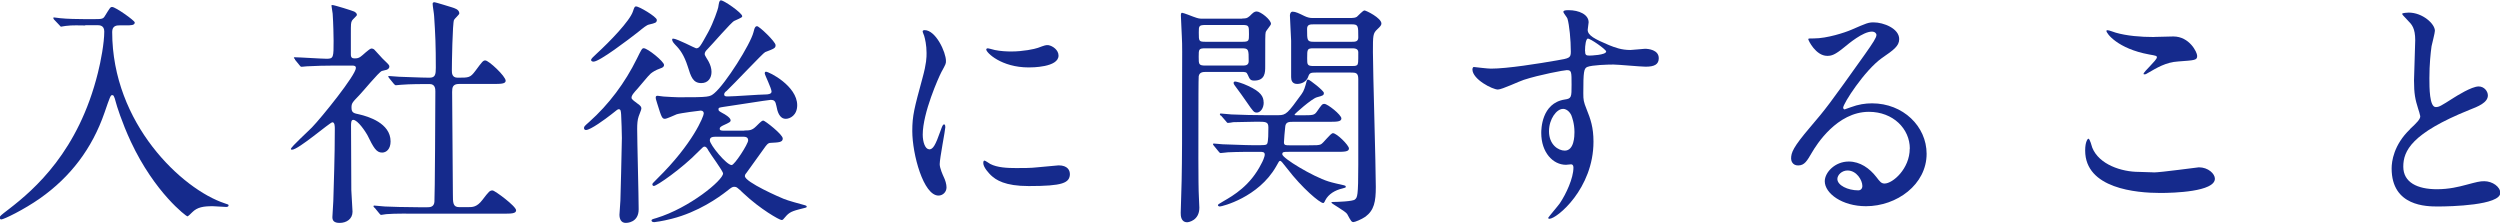
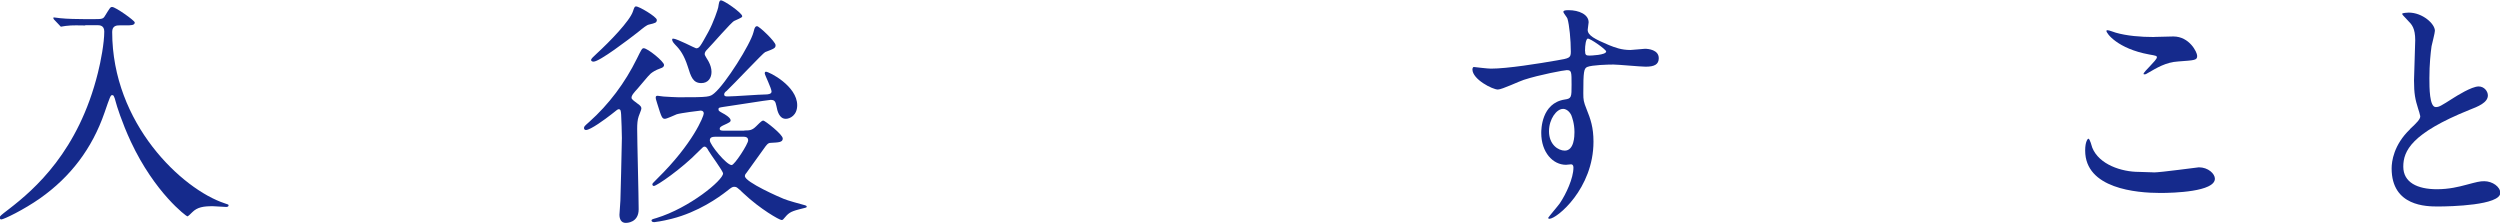
<svg xmlns="http://www.w3.org/2000/svg" id="_レイヤー_2" width="268.06" height="23.9" viewBox="0 0 268.06 23.9">
  <defs>
    <style>.cls-1{fill:#152a8c;}</style>
  </defs>
  <g id="_レイヤー_2-2">
    <g>
      <path class="cls-1" d="M9.15,2.73c-.52,0-1.4-.05-2.11,.05-.08,0-.44,.08-.49,.08s-.08-.05-.18-.16l-.57-.6c-.05-.05-.08-.1-.08-.18,0-.05,.05-.05,.08-.05,.1,0,.55,.08,.65,.08,.7,.08,1.98,.1,2.57,.1h1.14c.78,0,.91-.03,1.09-.34,.55-.88,.57-.96,.78-.96,.36,0,2.42,1.46,2.42,1.66,0,.31-.42,.31-.96,.31h-.68c-.29,0-.78,.03-.78,.7,0,9.83,7.49,16.87,12.06,18.38,.39,.13,.42,.13,.42,.23,0,.13-.16,.16-.26,.16-.23,0-1.22-.08-1.43-.08-1.01,0-1.66,.1-2.21,.65-.18,.18-.44,.44-.52,.44-.1,0-3.48-2.5-6.06-8.01-.96-2.05-1.56-4-1.59-4.16-.21-.83-.29-.83-.42-.83-.16,0-.23,.18-.81,1.87-1.33,3.85-3.64,6.89-6.92,9.2-1.74,1.22-3.88,2.26-4.16,2.26-.1,0-.16-.1-.16-.21,0-.13,.08-.21,.96-.88,2.81-2.16,7.49-6.24,9.57-14.64,.31-1.22,.68-3.2,.68-4.42,0-.68-.52-.68-.78-.68h-1.27Z" />
-       <path class="cls-1" d="M31.64,6.37c-.11-.13-.13-.16-.13-.18,0-.05,.08-.05,.1-.05,.49,0,2.89,.16,3.43,.16,.73,0,.73-.18,.73-1.92,0-.39-.03-1.92-.1-2.91,0-.13-.13-.73-.13-.88,0-.05,.08-.05,.1-.05,.21,0,2.13,.6,2.34,.7,.13,.08,.29,.18,.29,.36,0,.1-.47,.49-.52,.6-.13,.23-.13,.36-.13,1.46v2.18c0,.36,.16,.42,.42,.42,.23,0,.42-.03,.62-.18,.18-.1,.94-.88,1.17-.88,.16,0,.31,.1,.36,.18,.31,.31,.86,.96,.94,1.01,.57,.55,.62,.6,.62,.75,0,.18-.16,.29-.29,.34-.08,.03-.44,.1-.52,.13-.36,.16-2.03,2.21-2.42,2.6-.75,.78-.83,.86-.83,1.33,0,.55,.23,.6,.86,.73,.88,.21,3.33,.91,3.33,2.89,0,.81-.44,1.2-.91,1.2-.62,0-.91-.52-1.59-1.9-.16-.29-1.01-1.61-1.51-1.61-.23,0-.23,.36-.23,.68,0,.99,.03,5.8,.03,6.86,0,.34,.13,1.95,.13,2.31,0,.78-.65,1.2-1.38,1.2-.62,0-.78-.26-.78-.62,0-.26,.1-1.46,.1-1.74,.05-1.92,.16-4.63,.16-7.7,0-.29,0-.73-.26-.73s-3.64,2.94-4.32,2.94c-.05,0-.13,0-.13-.08,0-.21,1.92-1.95,2.26-2.31,1.04-1.07,4.71-5.62,4.71-6.37,0-.23-.18-.26-.42-.26h-1.82c-1.01,0-2.11,.03-3.02,.08-.08,0-.47,.05-.55,.05-.1,0-.16-.05-.23-.16l-.49-.6Zm8.5,15.91q-.1-.13-.1-.16c0-.05,.05-.08,.08-.08,.16,0,.96,.1,1.14,.1,.75,.03,2.11,.08,3.56,.08h1.01c.23,0,.7,0,.75-.57,.05-.47,.1-10.48,.1-11.83,0-.26,0-.81-.62-.81s-2.16,0-3.07,.08c-.08,0-.44,.05-.54,.05-.08,0-.13-.05-.23-.16l-.49-.6q-.1-.13-.1-.18c0-.05,.05-.05,.08-.05s.96,.08,1.09,.08c.26,0,2.37,.1,3.25,.1,.62,0,.68-.34,.68-1.07,0-2.39-.05-3.56-.18-5.51,0-.21-.16-1.12-.16-1.33,0-.13,.05-.18,.21-.18,.08,0,1.69,.49,1.87,.55,.23,.08,.78,.21,.78,.65,0,.13-.52,.57-.57,.7-.16,.36-.23,4.68-.23,5.38,0,.31,0,.81,.62,.81,1.22,0,1.35,0,1.9-.73,.75-1.01,.83-1.12,1.07-1.12,.36,0,2.18,1.69,2.18,2.18,0,.34-.55,.34-1.38,.34h-3.61c-.7,0-.75,.39-.75,.86,0,1.56,.08,9.18,.08,10.92,0,.96,0,1.43,.68,1.43h.96c.47,0,.94,0,1.53-.78,.7-.91,.78-1.01,1.09-1.01,.23,0,2.52,1.69,2.52,2.13,0,.36-.54,.36-1.4,.36h-9.23c-.62,0-2.37-.03-3.28,.05-.08,0-.47,.08-.55,.08s-.13-.05-.23-.18l-.49-.6Z" />
      <path class="cls-1" d="M68.25,11.03c.47,.31,.52,.44,.52,.62,0,.13-.26,.7-.29,.83-.13,.36-.16,.83-.16,1.35,0,1.22,.16,7.25,.16,8.61,0,1.46-1.3,1.46-1.38,1.46-.52,0-.68-.44-.68-.88,0-.21,.1-1.27,.1-1.51,0-.05,.16-5.77,.16-6.71,0-.88-.05-1.64-.08-2.52-.03-.34-.03-.57-.26-.57-.1,0-.16,.05-.81,.57-.6,.47-2.21,1.66-2.7,1.66-.13,0-.21-.08-.21-.21,0-.16,.05-.21,.55-.65,2.13-1.9,3.85-4.21,5.12-6.79,.49-.99,.55-1.12,.73-1.12,.42,0,2.18,1.43,2.18,1.79,0,.21-.16,.29-.36,.36-.6,.21-.88,.42-1.07,.57-.23,.18-1.2,1.4-1.43,1.64-.31,.34-.68,.73-.62,.99,0,.1,.29,.34,.52,.49Zm2.18-8.92c0,.34-.18,.36-.83,.52-.26,.05-.57,.31-1.25,.86-.94,.73-4.06,3.12-4.71,3.12-.08,0-.26-.03-.26-.18,0-.13,.23-.34,.62-.7,1.33-1.22,3.54-3.48,3.87-4.52,.13-.39,.18-.52,.31-.52,.29-.05,2.24,1.12,2.24,1.43Zm9.39,11.88c.52,0,.81,0,1.25-.44,.57-.57,.65-.62,.78-.62,.16,0,2.08,1.48,2.08,1.92,0,.42-.44,.42-1.33,.47-.26,0-.44,.26-.68,.6-.62,.88-1.64,2.29-1.87,2.6-.08,.08-.18,.21-.18,.36,0,.65,3.82,2.31,4.16,2.44,.42,.18,1.77,.55,2.26,.68,.08,.03,.21,.05,.21,.16s-.1,.1-.83,.29c-.99,.26-1.14,.42-1.64,1.01-.1,.13-.16,.13-.23,.13-.23,0-2.29-1.17-4.08-2.86-.68-.65-.75-.7-.99-.7-.18,0-.26,.03-.81,.47-.83,.65-3.04,2.24-5.9,2.96-1.01,.26-1.82,.36-1.87,.36-.26,0-.29-.13-.29-.18,0-.1,.05-.13,.52-.26,3.56-1.09,7.15-4.06,7.15-4.78,0-.26-1.33-2.03-1.56-2.44-.13-.26-.26-.44-.42-.44-.13,0-.18,.05-.68,.55-1.77,1.82-4.45,3.67-4.76,3.67-.1,0-.16-.08-.16-.18,0-.08,.05-.13,.52-.6,3.85-3.77,4.99-6.71,4.99-6.99,0-.31-.29-.31-.34-.31-.1,0-2.13,.26-2.55,.39-.21,.08-1.07,.49-1.27,.49-.31,0-.37-.16-.83-1.64-.16-.49-.16-.55-.16-.62,0-.16,.05-.21,.21-.21,.08,0,.52,.08,.62,.08,.47,.03,1.3,.08,1.61,.08,3.33,0,3.35-.03,3.85-.44,1.2-1.01,3.87-5.25,4.19-6.53,.13-.6,.26-.65,.39-.65,.23,0,1.98,1.66,1.98,2.03,0,.31-.1,.36-1.12,.75-.18,.05-3.46,3.54-4.13,4.16-.13,.08-.26,.23-.26,.36,0,.23,.18,.23,.42,.23,.62,0,3.41-.21,3.98-.21,.26,0,.68-.03,.68-.31,0-.34-.73-1.79-.73-1.95,0-.05,0-.18,.13-.18,.34,0,3.35,1.53,3.35,3.59,0,1.09-.78,1.46-1.22,1.46-.7,0-.91-.81-1.01-1.38-.1-.52-.23-.65-.62-.65-.26,0-4.45,.68-5.04,.75-.49,.08-.55,.08-.55,.26,0,.16,.03,.18,.49,.44,.08,.03,.81,.44,.81,.73,0,.18-.08,.23-.83,.57-.18,.1-.34,.18-.34,.34,0,.21,.21,.21,.49,.21h2.16Zm-.23-12.3c0,.16-.03,.18-.86,.55-.31,.13-2.39,2.55-2.86,3.02-.23,.23-.31,.36-.31,.55,0,.16,.39,.7,.44,.83,.16,.31,.29,.68,.29,1.07,0,.65-.36,1.2-1.09,1.2-.91,0-1.12-.7-1.46-1.79-.39-1.2-.81-1.79-1.33-2.31-.34-.34-.34-.52-.34-.57s.03-.1,.1-.1c.42,0,2.37,1.04,2.47,1.04,.34,0,.44-.18,1.3-1.74,.57-1.04,1.04-2.47,1.07-2.65,.08-.49,.1-.7,.26-.75,.26-.08,2.31,1.35,2.31,1.69Zm-2.65,12.97c-.49,0-.83,0-.83,.39,0,.47,1.79,2.65,2.34,2.65,.31,0,1.77-2.26,1.77-2.65s-.34-.39-.62-.39h-2.65Z" />
-       <path class="cls-1" d="M99.61,16.02c.44,0,.68-.42,1.25-2.03,.16-.44,.23-.65,.37-.65s.13,.26,.13,.31c0,.29-.6,3.33-.6,3.95,0,.44,.36,1.22,.42,1.35,.18,.36,.31,.81,.31,1.14,0,.52-.42,.88-.86,.88-1.61,0-2.81-4.42-2.81-6.92,0-1.66,.21-2.42,1.09-5.67,.44-1.59,.44-2.24,.44-2.7,0-.83-.16-1.53-.26-1.85-.03-.08-.16-.39-.16-.47s.1-.13,.21-.13c1.2,0,2.29,2.37,2.29,3.3,0,.29,0,.31-.49,1.2-.29,.55-2,4.37-2,6.71,0,.78,.26,1.56,.68,1.56Zm15.11,2.6c0,1.01-.78,1.33-4.42,1.33-2.55,0-3.51-.65-4.06-1.17-.13-.13-.81-.81-.81-1.3,0-.05,0-.26,.13-.26,.1,0,.52,.31,.62,.36,.75,.39,1.82,.44,2.78,.44,.68,0,1.61,0,2.26-.08,.36-.03,2.18-.21,2.29-.21,.99,0,1.2,.57,1.2,.88Zm-1.22-12.66c0,1.27-2.89,1.27-3.2,1.27-2.94,0-4.55-1.59-4.55-1.92,0-.05,.03-.13,.18-.13,.08,0,.39,.1,.73,.18,.6,.13,1.3,.16,1.77,.16,1.27,0,2.5-.26,2.86-.39,.78-.29,.86-.31,1.12-.29,.47,.08,1.09,.52,1.09,1.12Z" />
-       <path class="cls-1" d="M133.22,1.98c.34,0,.49,0,.78-.26,.36-.36,.49-.49,.75-.49,.42,0,1.53,.88,1.53,1.33,0,.16-.55,.73-.57,.91-.05,.23-.05,.57-.05,3.69,0,.57,0,1.48-1.17,1.48-.44,0-.49-.16-.7-.62-.13-.31-.23-.31-.78-.31h-3.67c-.39,0-.73,.03-.81,.47-.03,.16-.03,3.48-.03,3.95,0,2.21-.03,7.77,.05,9,0,.21,.05,.96,.05,1.14,0,1.38-1.17,1.56-1.3,1.56-.68,0-.7-.7-.7-1.01,0-.49,.1-2.91,.1-3.46,.05-2.47,.05-4.71,.05-10.4,0-3.28,.03-4.03-.03-5.07,0-.31-.1-1.85-.1-2.21,0-.13,0-.31,.13-.31s1.12,.39,1.2,.42c.57,.21,.68,.21,.96,.21h4.29Zm-3.93,.7c-.75,0-.75,.1-.75,.81,0,.94,0,.99,.75,.99h3.9c.73,0,.73-.1,.73-.81,0-.91,0-.99-.73-.99h-3.9Zm-.03,2.5c-.73,0-.73,.1-.73,.91s0,.94,.73,.94h3.9c.36,0,.73,0,.73-.47,0-1.25,0-1.38-.73-1.38h-3.9Zm1.64,7.23c-.1-.1-.1-.13-.1-.16,0-.05,.03-.08,.08-.08,.18,0,.99,.1,1.17,.1,1.25,.05,2.34,.08,3.56,.08h1.48c.81,0,.99-.21,2.47-2.26,.26-.34,.39-.81,.54-1.38,.03-.13,.08-.18,.16-.18,.16,0,1.69,1.2,1.69,1.43,0,.26-.08,.29-.75,.47-.57,.16-2.39,1.79-2.39,1.85,0,.08,.1,.08,.29,.08h.44c1.25,0,1.38,0,1.66-.39,.52-.75,.57-.83,.81-.83,.34,0,1.82,1.17,1.82,1.56,0,.36-.52,.36-1.38,.36h-3.77c-.49,0-.86,0-.88,.62-.03,.23-.13,1.35-.13,1.59,0,.31,.21,.31,.57,.31h2.11c.73,0,1.07,0,1.27-.1,.26-.1,1.04-1.2,1.3-1.2,.42,0,1.72,1.3,1.72,1.64,0,.36-.52,.36-1.38,.36h-5.07c-.54,0-.7,0-.7,.26,0,.42,3.28,2.39,4.94,2.91,.39,.13,1.2,.31,1.69,.42,.1,.03,.18,.05,.18,.16,0,.08-.05,.1-.37,.18-.78,.18-1.48,.6-1.82,1.25-.03,.08-.13,.31-.23,.31-.37,0-2.29-1.64-3.82-3.64-.62-.78-.68-.88-.81-.88-.1,0-.13,.08-.42,.6-1.9,3.33-5.82,4.29-6.03,4.29-.13,0-.21-.08-.21-.13,0-.08,.05-.13,.6-.44,1.04-.6,2.89-1.66,4.08-4.06,.08-.13,.34-.68,.34-.94,0-.29-.26-.29-.54-.29-1.12,0-2.37,0-3.41,.05-.1,0-.62,.08-.78,.08-.08,0-.16-.08-.23-.18l-.49-.6c-.05-.05-.1-.13-.1-.16,0-.05,.03-.08,.08-.08,.16,0,.81,.08,.94,.08,.29,0,2.44,.1,3.33,.1,1.22,0,1.35,0,1.46-.16,.13-.23,.13-1.25,.13-1.74,0-.62-.26-.62-1.25-.62-.49,0-1.92,.03-2.52,.05-.1,.03-.49,.08-.57,.08s-.13-.08-.21-.18l-.52-.6Zm4.6-1.43c0,.68-.39,1.09-.73,1.09-.31,0-.39-.1-1.07-1.09-.31-.44-.81-1.17-1.33-1.85-.05-.08-.1-.16-.1-.23,0-.05,.03-.16,.16-.16s.75,.16,1.4,.47c1.35,.62,1.66,1.14,1.66,1.77Zm5.62-3.2c-.55,0-.7,.03-.83,.39-.26,.83-1.12,.83-1.2,.83-.54,0-.65-.39-.65-.73v-3.9c0-.39-.13-2.26-.13-2.7,0-.13,.05-.42,.29-.42,.31,0,.68,.18,1.27,.47q.44,.21,.81,.21h4.24c.18,0,.42-.03,.57-.13,.1-.08,.65-.68,.81-.68,.18,0,1.82,.81,1.82,1.4,0,.18-.11,.31-.44,.62-.47,.44-.47,.65-.47,2.44,0,2.05,.31,12.17,.31,14.46,0,1.59-.18,2.5-1.12,3.2-.42,.29-1.12,.57-1.27,.57-.21,0-.26-.08-.68-.86-.16-.29-1.69-1.12-1.69-1.22,0-.08,.08-.08,.34-.08s1.95-.05,2.18-.26c.26-.23,.36-.31,.36-3.74V8.48c0-.7-.29-.7-.83-.7h-3.69Zm3.82-3.3c.36,0,.7,0,.7-.47,0-1.25,0-1.4-.7-1.4h-4.06c-.39,0-.73,0-.73,.49,0,1.25,0,1.38,.73,1.38h4.06Zm-4.08,.7c-.7,0-.7,.08-.7,1.07,0,.68,0,.83,.7,.83h4.08c.26,0,.44,0,.57-.1,.13-.13,.13-.26,.13-1.38,0-.42-.44-.42-.7-.42h-4.08Z" />
      <path class="cls-1" d="M159.85,7.36c1.79,0,5.17-.55,7.07-.88,1.35-.23,1.51-.26,1.51-.94,0-1.27-.16-2.86-.36-3.54-.03-.13-.44-.6-.44-.73,0-.18,.39-.18,.55-.18,1.14,0,2.16,.47,2.16,1.3,0,.13-.1,.68-.1,.81,0,.6,.75,.99,2.29,1.64,.65,.26,1.33,.52,2.29,.52,.26,0,1.35-.13,1.56-.13,.34,0,1.48,.1,1.48,1.01,0,.68-.49,.91-1.4,.91-.55,0-2.96-.23-3.46-.23-.62,0-2.31,.05-2.81,.26-.36,.16-.42,.52-.42,2.81,0,.73,.03,.91,.34,1.69,.44,1.09,.75,1.98,.75,3.51,0,5.04-3.93,8.27-4.73,8.27-.05,0-.13-.03-.13-.1,0-.05,1.07-1.3,1.25-1.56,.68-1.01,1.46-2.7,1.46-3.82,0-.08,0-.36-.26-.36-.08,0-.47,.05-.54,.05-1.4,0-2.65-1.33-2.65-3.41,0-.34,0-3.2,2.52-3.59,.73-.1,.73-.26,.73-1.59,0-1.4,0-1.56-.52-1.56-.26,0-2.91,.49-4.6,1.04-.44,.13-2.34,1.04-2.78,1.04-.57,0-2.73-1.09-2.73-2.16,0-.1,.05-.23,.13-.26,.26,.03,1.51,.18,1.87,.18Zm7.72,4.32c-.65,0-1.48,1.07-1.48,2.39,0,1.46,1.01,2.08,1.69,2.08,1.01,0,1.04-1.56,1.04-1.98,0-.94-.26-1.61-.34-1.82-.08-.18-.39-.68-.91-.68Zm2.39-6.21c0,.42,.1,.49,.47,.49,.1,0,1.79-.05,1.79-.44,0-.21-1.74-1.43-1.98-1.38-.18,.05-.29,.65-.29,1.33Z" />
-       <path class="cls-1" d="M204.78,15.94c0-2.13-1.79-3.95-4.39-3.95-3.43,0-5.64,3.56-6.11,4.37-.52,.88-.78,1.38-1.48,1.38-.62,0-.75-.52-.75-.73,0-.65,.21-1.22,2.05-3.38,1.69-1.98,1.95-2.31,5.88-7.83,.86-1.22,1.22-1.77,1.22-2.05,0-.18-.18-.36-.49-.36-.96,0-2.5,1.3-2.94,1.66-1.04,.86-1.4,.94-1.85,.94-1.22,0-2.03-1.66-2.03-1.79,0-.08,.08-.08,.62-.08,1.38,0,3.3-.62,4.03-.94,1.61-.7,1.79-.78,2.37-.78,1.04,0,2.73,.65,2.73,1.79,0,.75-.6,1.17-1.85,2.03-1.87,1.33-4.16,4.89-4.16,5.33,0,.08,.08,.18,.16,.18,.16-.05,.49-.18,.65-.23,.83-.31,1.56-.42,2.29-.42,3.33,0,5.85,2.47,5.85,5.41,0,3.3-3.2,5.62-6.5,5.62-2.57,0-4.42-1.38-4.42-2.68,0-.94,1.09-2.11,2.57-2.11,1.22,0,2.24,.73,2.96,1.66,.36,.47,.52,.7,.88,.7,.88,0,2.7-1.59,2.7-3.74Zm-6.68,2.34c-.62,0-1.09,.49-1.09,.91,0,.68,1.12,1.22,2.24,1.22,.26,0,.44-.18,.44-.47,0-.62-.62-1.66-1.59-1.66Z" />
      <path class="cls-1" d="M230.91,18.49c.78,0,4.73-.55,4.86-.55,1.01,0,1.72,.7,1.72,1.22,0,1.4-4.42,1.53-5.85,1.53-2.57,0-8.06-.47-8.06-4.55,0-.99,.29-1.27,.34-1.27,.18,0,.36,.83,.42,.96,.73,1.82,3.15,2.6,4.99,2.6,.18,0,1.33,.05,1.59,.05Zm.08-14.53c.31,0,1.77-.05,2.05-.05,1.72,0,2.55,1.69,2.55,2.08,0,.47-.23,.47-2.03,.6-1.33,.08-2.29,.68-3.28,1.25-.26,.16-.26,.13-.36,.13-.03,0-.08,0-.08-.05,0-.23,1.43-1.46,1.43-1.77,0-.16-.08-.18-.83-.31-3.38-.62-4.58-2.26-4.58-2.52,0-.08,.08-.08,.13-.08,.16,0,.73,.23,.86,.26,1.17,.34,2.65,.47,4.13,.47Z" />
      <path class="cls-1" d="M258.39,13.86c.78-.73,1.12-1.07,1.12-1.4,0-.08-.18-.68-.23-.81-.31-.99-.44-1.59-.44-3.04,0-.6,.13-3.61,.13-4.29,0-1.3-.36-1.69-.78-2.11-.54-.57-.62-.65-.62-.73,0-.1,.62-.13,.7-.13,1.48,0,2.81,1.2,2.81,1.95,0,.23-.31,1.4-.36,1.66-.1,.73-.23,1.92-.23,3.43,0,.99,0,3.09,.68,3.09,.36,0,.52-.1,1.92-.99,.29-.18,1.92-1.22,2.68-1.22,.6,0,.99,.52,.99,.96,0,.78-1.07,1.2-2,1.56-6.19,2.5-7.07,4.39-7.07,6.08s1.51,2.42,3.61,2.42c1.3,0,2.34-.26,3.12-.47,1.17-.31,1.46-.39,1.95-.39,.88,0,1.72,.6,1.72,1.25,0,1.33-5.3,1.46-6.68,1.46-1.2,0-4.97,0-4.97-4.08,0-.73,.21-2.52,1.98-4.21Z" />
    </g>
  </g>
</svg>